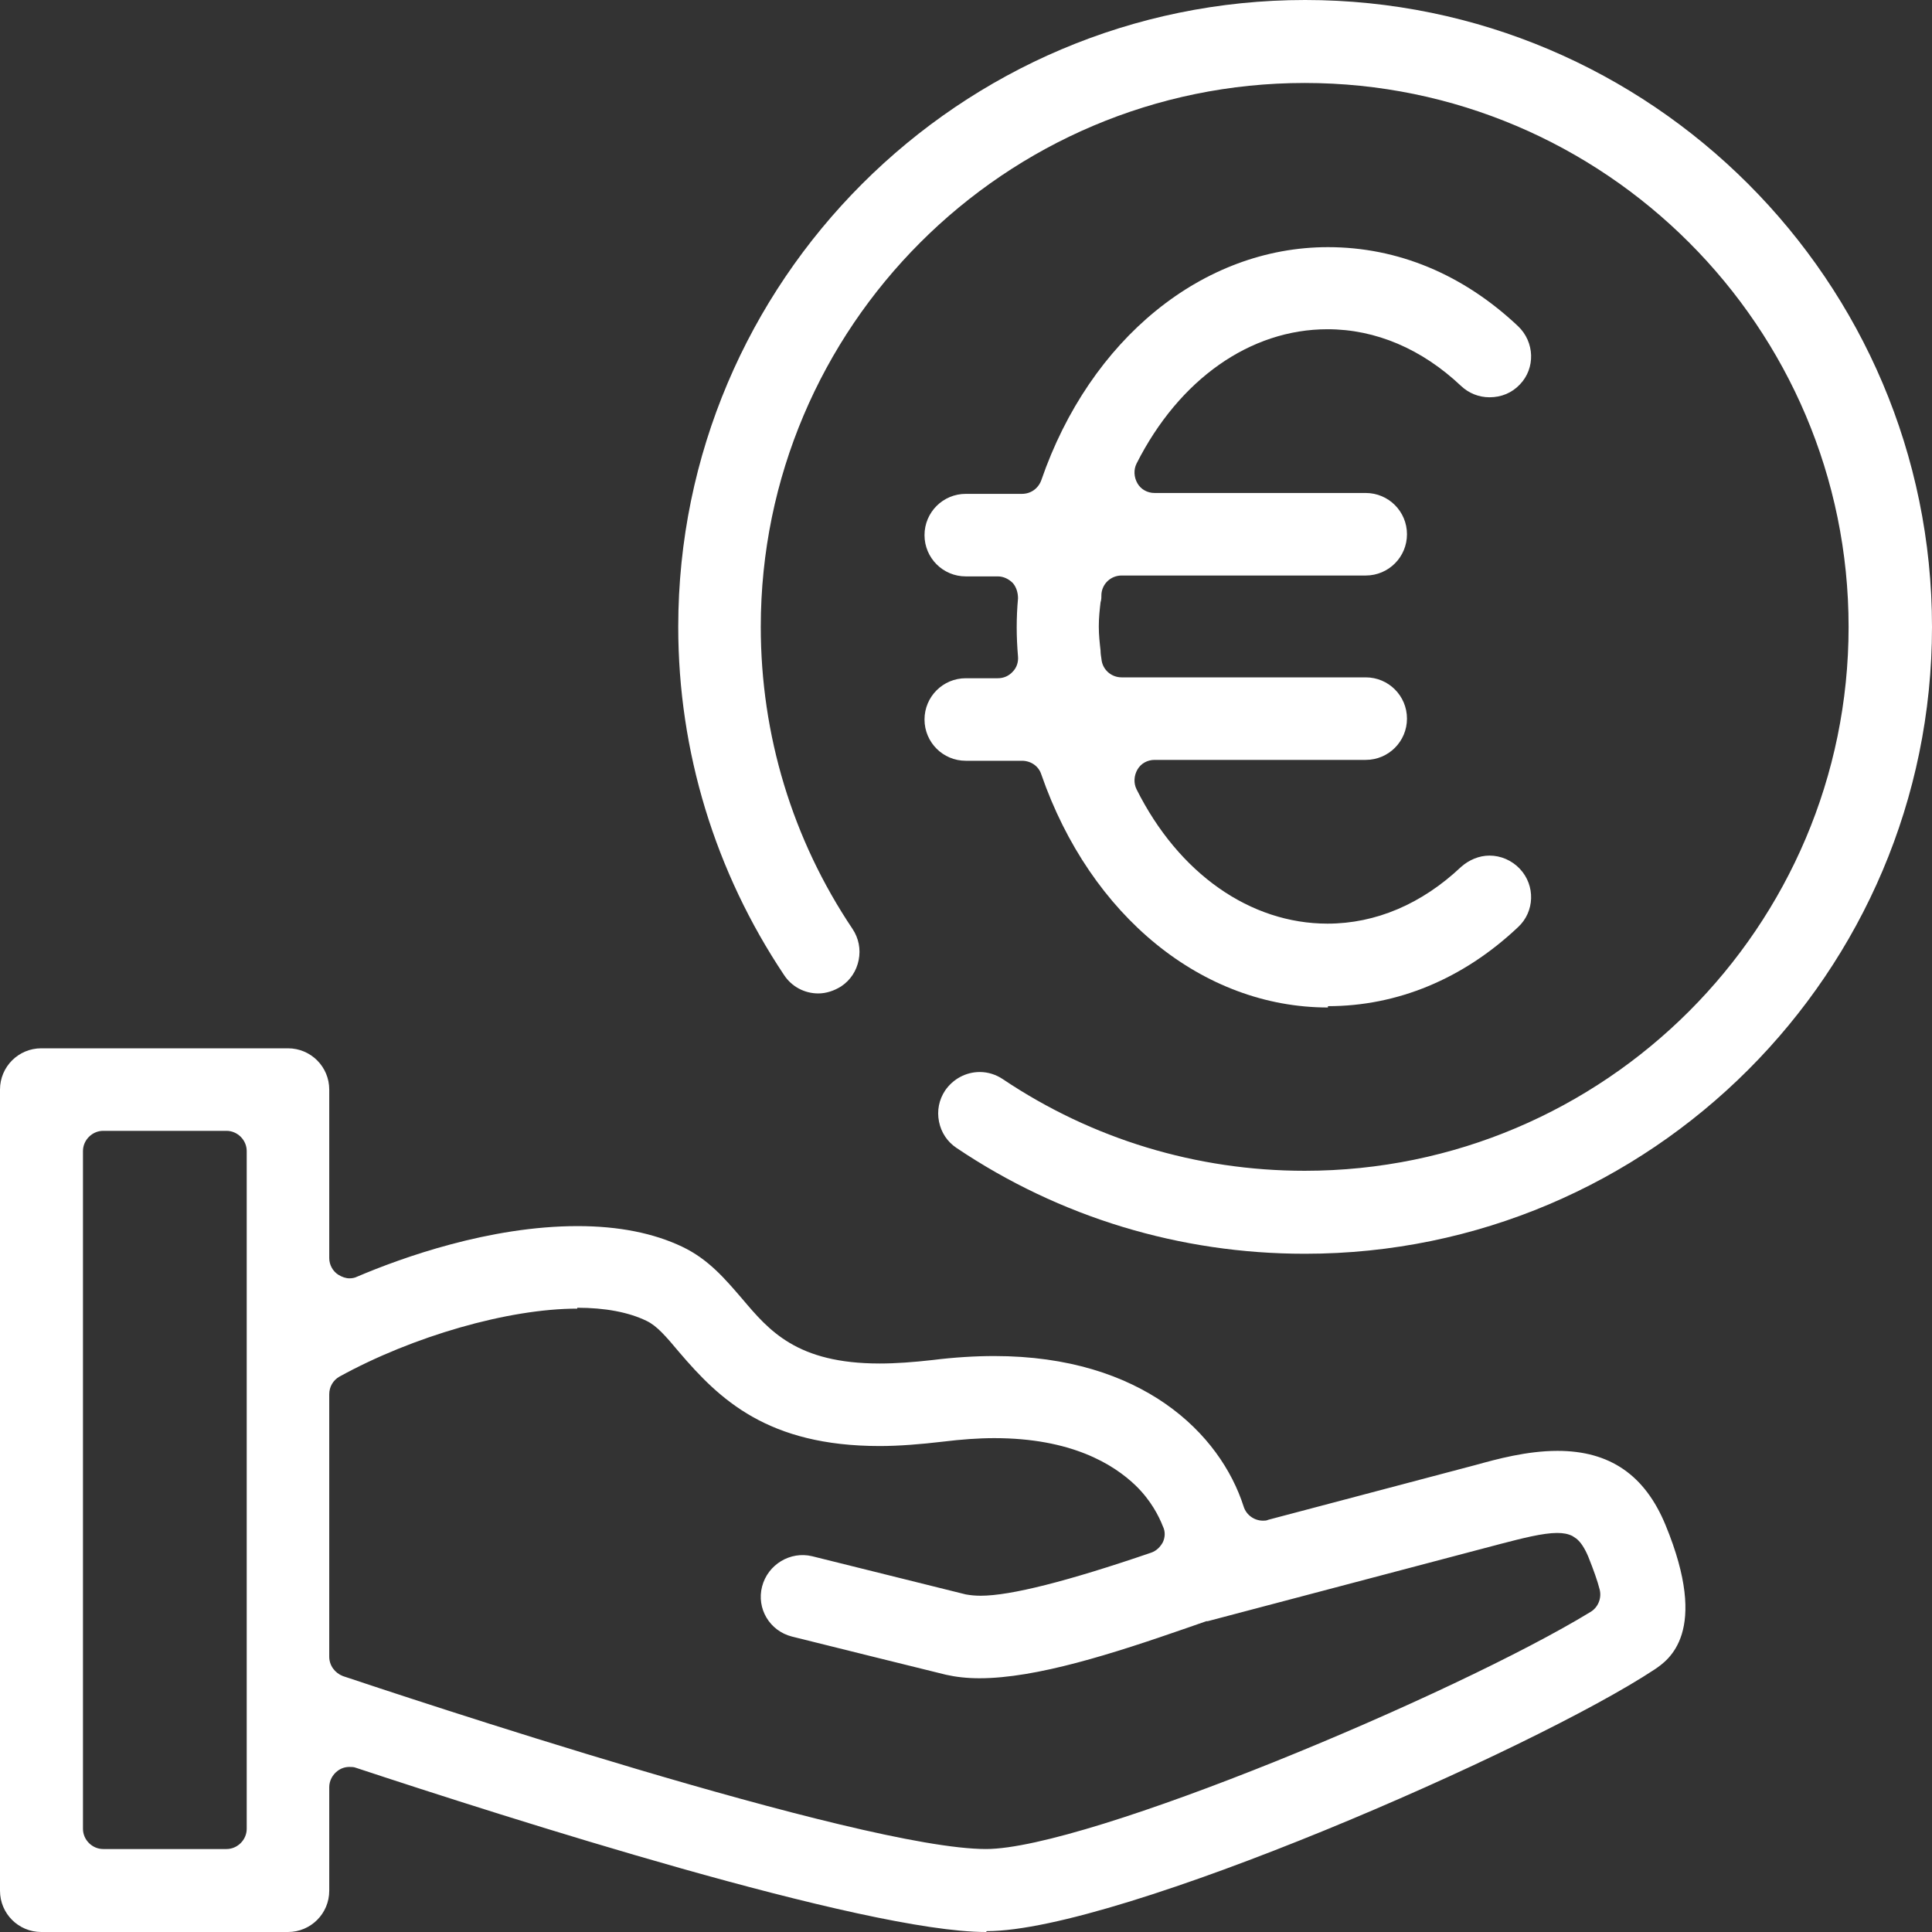
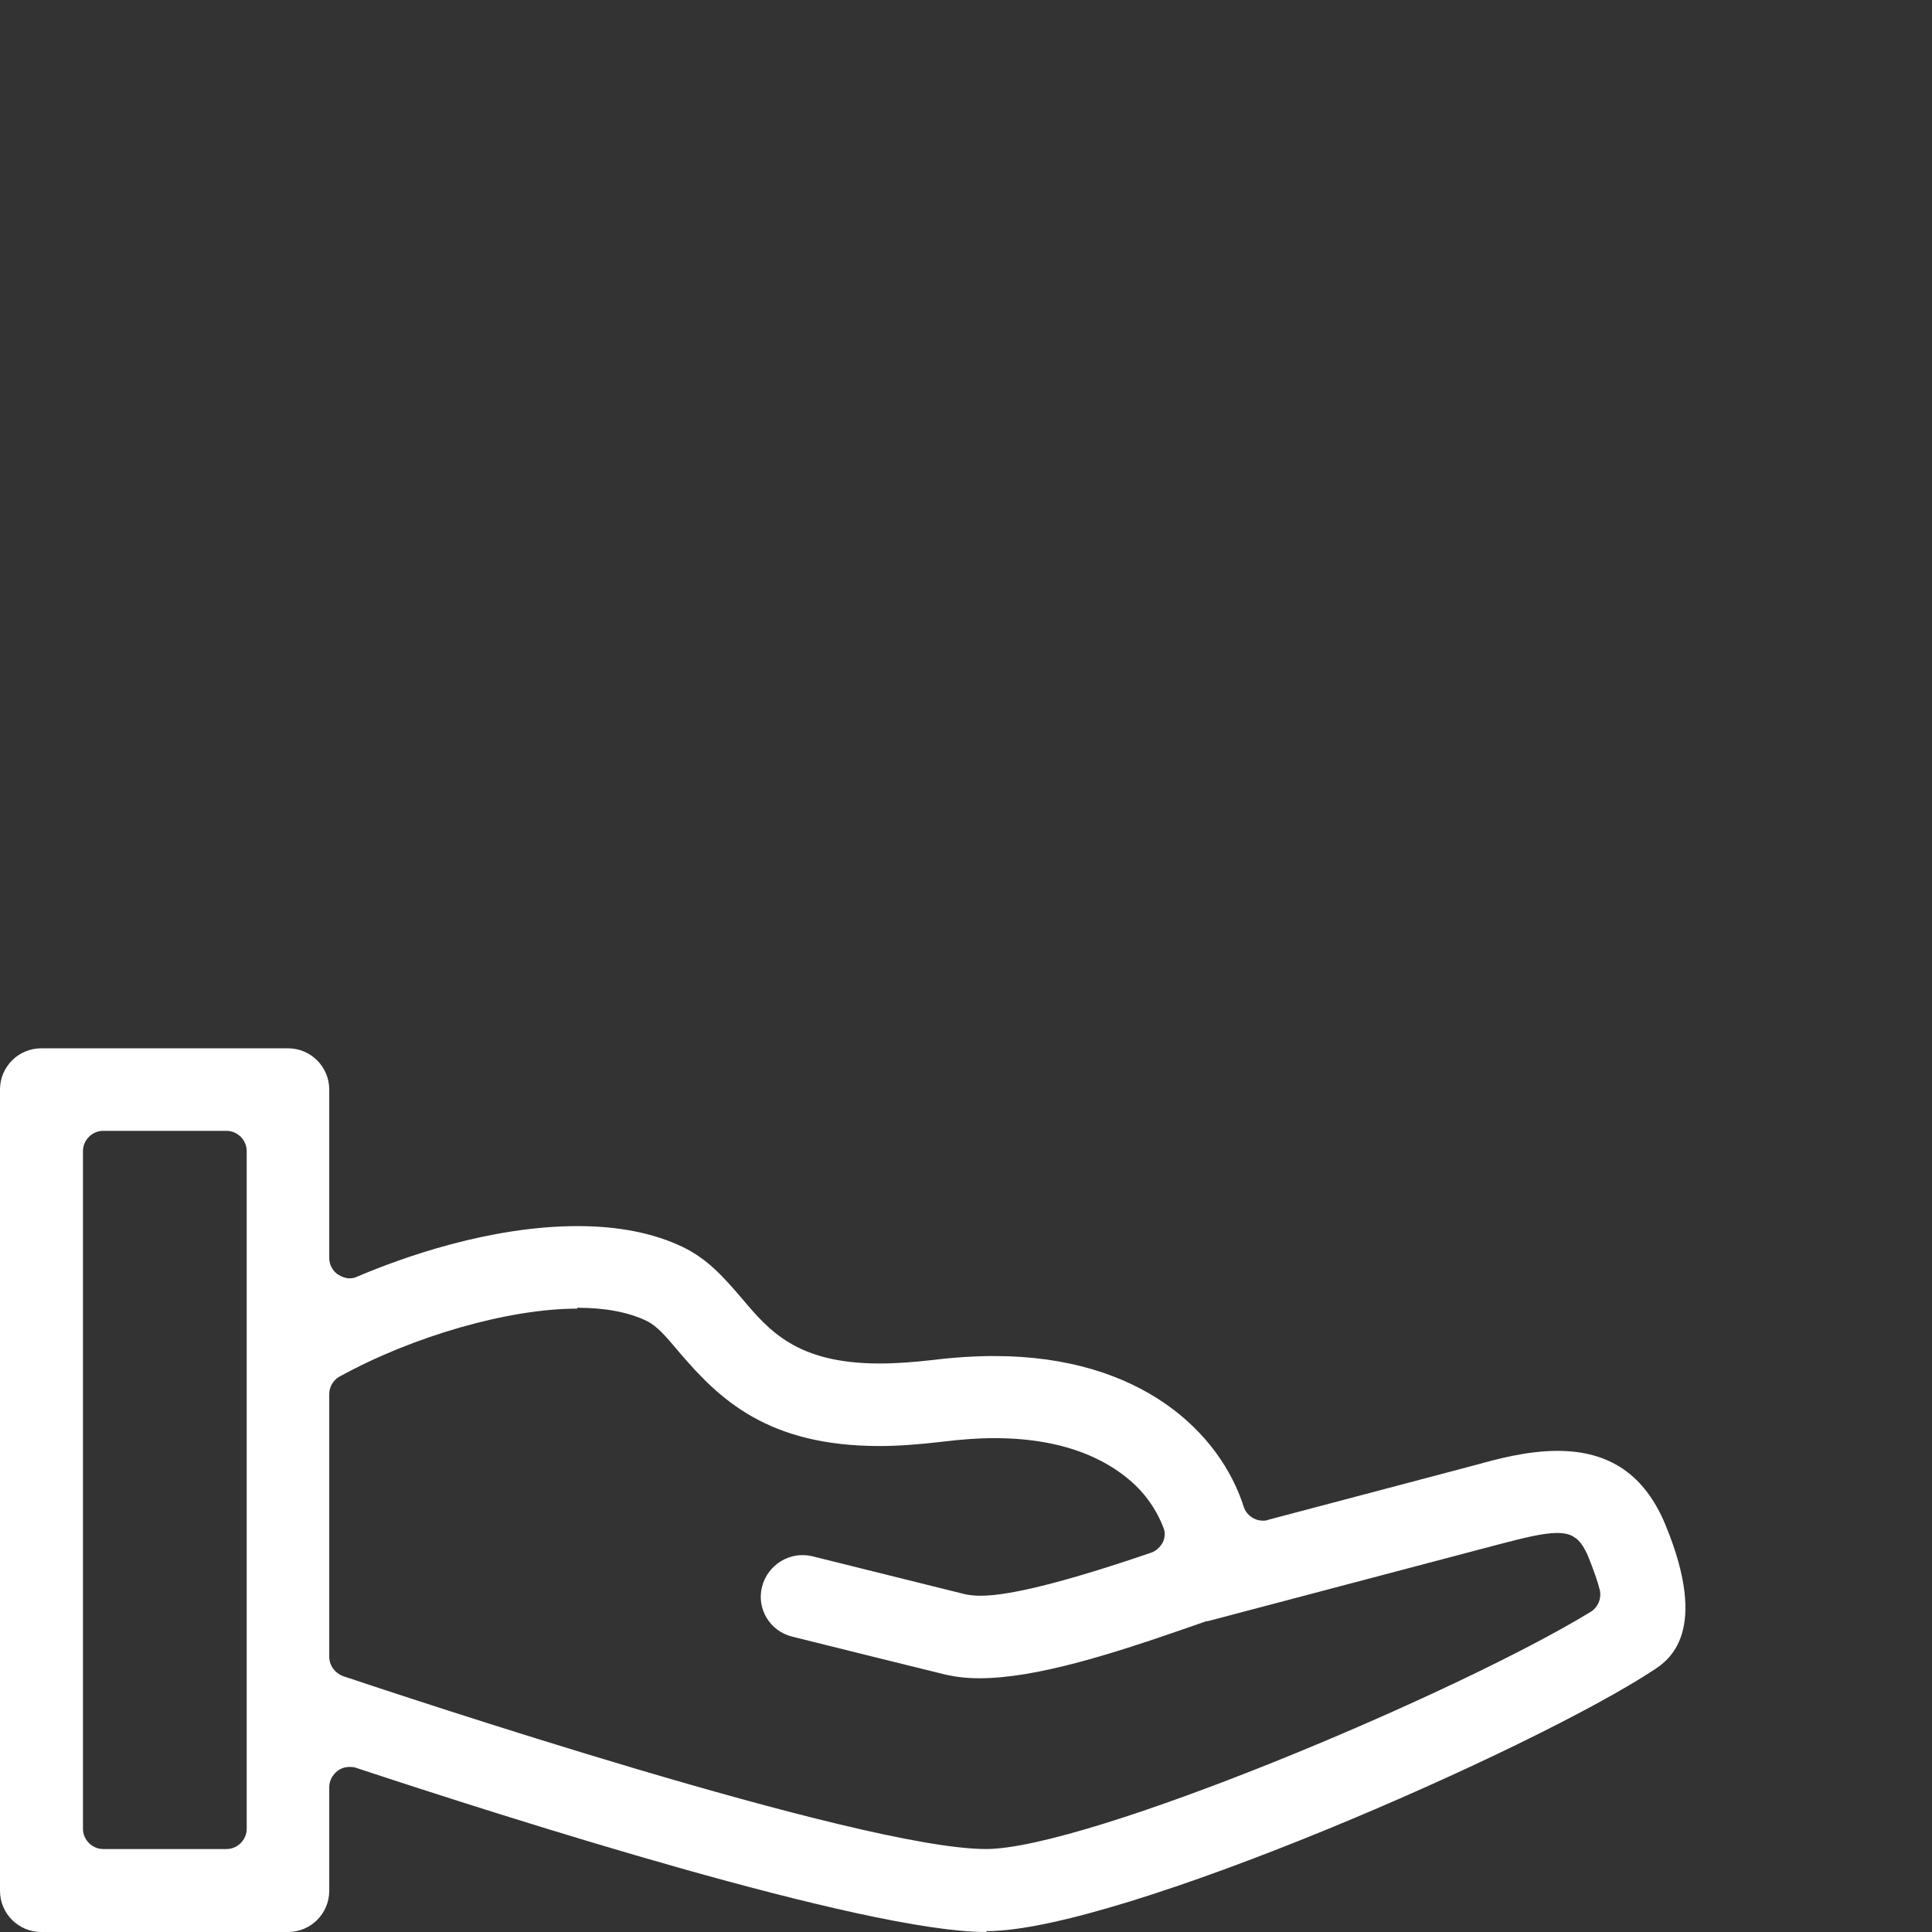
<svg xmlns="http://www.w3.org/2000/svg" id="Calque_1" viewBox="0 0 44.01 44.01">
  <rect x="0" y="0" width="44.01" height="44.01" fill="#333333" stroke="none" />
  <defs>
    <style>.cls-1{fill:#fff;}</style>
  </defs>
  <path class="cls-1" d="M22.46,44.01c-2.78,0-10.96-2.62-14.35-3.74-.05-.02-.1-.02-.15-.02-.1,0-.19.03-.27.09-.12.09-.19.23-.19.37v2.36c0,.52-.42.94-.94.94H.94c-.52,0-.94-.42-.94-.94v-18.25c0-.52.42-.94.94-.94h5.62c.52,0,.94.42.94.94v3.84c0,.15.08.3.21.38.08.05.17.08.25.08.06,0,.12-.01.18-.04,1.01-.43,3.01-1.15,5.02-1.15.93,0,1.73.16,2.38.47.61.29.99.75,1.37,1.19.61.72,1.24,1.47,3.13,1.47.36,0,.77-.03,1.21-.08.48-.06.96-.09,1.4-.09,3.37,0,5.15,1.77,5.68,3.43.06.19.24.32.44.32.04,0,.08,0,.12-.02l4.73-1.25c.47-.13,1.16-.32,1.86-.32,1.19,0,1.99.55,2.46,1.69,1.01,2.45.06,3.08-.25,3.29-2.77,1.83-12.21,5.96-15.21,5.96l-.02.02ZM13.15,29.81c-1.57,0-3.75.63-5.42,1.55-.14.08-.23.23-.23.4v5.98c0,.2.13.37.31.44,1.2.4,11.79,3.94,14.65,3.94,2.3,0,10.69-3.52,13.77-5.4.17-.1.26-.31.21-.51s-.14-.45-.26-.75c-.08-.19-.17-.33-.27-.41l-.09-.06c-.1-.05-.21-.07-.35-.07-.32,0-.79.12-1.29.25l-6.67,1.76h-.03l-.46.16c-1.67.58-3.41,1.14-4.71,1.14-.28,0-.54-.03-.76-.08-.82-.2-2.38-.59-3.51-.87-.51-.13-.81-.64-.68-1.14h0c.13-.5.64-.81,1.14-.69,1.13.28,2.69.67,3.5.87.11.02.22.03.34.03.68,0,1.98-.33,3.88-.98.12-.04.21-.13.27-.24.05-.11.06-.24,0-.36-.09-.23-.27-.59-.62-.93-.51-.49-1.47-1.08-3.22-1.08-.37,0-.76.03-1.17.08-.51.06-1,.1-1.44.1-2.55,0-3.65-1.06-4.57-2.14-.31-.37-.51-.6-.74-.71-.41-.2-.95-.3-1.58-.3v.02ZM2.35,25.76c-.25,0-.46.21-.46.46v15.44c0,.25.21.46.46.46h2.81c.25,0,.46-.21.46-.46v-15.44c0-.25-.21-.46-.46-.46h-2.81Z" />
-   <path class="cls-1" d="M29.72,28.56c-2.84,0-5.58-.83-7.93-2.41-.21-.14-.35-.35-.4-.6s0-.5.14-.71c.18-.26.47-.42.79-.42.19,0,.37.06.52.16,2.04,1.37,4.42,2.09,6.88,2.09,6.83,0,12.39-5.56,12.39-12.39S36.55,1.89,29.72,1.89s-12.39,5.56-12.39,12.39c0,2.46.72,4.84,2.09,6.88.14.21.19.46.14.71s-.19.46-.4.6c-.16.1-.34.16-.52.16-.32,0-.61-.16-.78-.42-1.57-2.35-2.41-5.09-2.41-7.93C15.45,6.41,21.86,0,29.73,0s14.28,6.41,14.28,14.28-6.41,14.28-14.28,14.28h-.01Z" />
-   <path class="cls-1" d="M30.25,22.95c-2.85,0-5.41-2.08-6.53-5.31-.06-.19-.24-.31-.44-.31h-1.28c-.52,0-.94-.42-.94-.94s.42-.94.94-.94h.73c.13,0,.25-.05.34-.15.09-.09.13-.22.12-.34-.02-.24-.03-.45-.03-.67s.01-.44.03-.66c0-.13-.04-.26-.12-.35-.09-.09-.21-.15-.34-.15h-.73c-.52,0-.94-.42-.94-.94s.42-.94.94-.94h1.28c.2,0,.37-.12.44-.31,1.11-3.22,3.68-5.31,6.53-5.31,1.59,0,3.08.62,4.33,1.8.38.36.4.96.04,1.33-.18.19-.42.29-.69.29-.24,0-.47-.09-.65-.26-.89-.84-1.94-1.29-3.04-1.29-1.76,0-3.38,1.14-4.35,3.06-.07.14-.06.31.02.45s.23.22.39.22h4.81c.52,0,.94.42.94.94s-.42.94-.94.94h-5.56c-.24,0-.44.18-.46.42,0,.07,0,.13-.02.19-.02.17-.04.35-.04.55s.02.37.04.55c0,.06.01.13.02.19.02.24.22.42.46.42h5.56c.52,0,.94.42.94.94s-.42.94-.94.94h-4.81c-.16,0-.31.08-.39.22s-.09.31-.02.45c.96,1.92,2.59,3.06,4.35,3.06,1.1,0,2.15-.45,3.04-1.29.18-.16.41-.26.65-.26.26,0,.51.11.69.3.36.38.34.98-.04,1.33-1.25,1.18-2.75,1.8-4.33,1.8v.03Z" />
</svg>